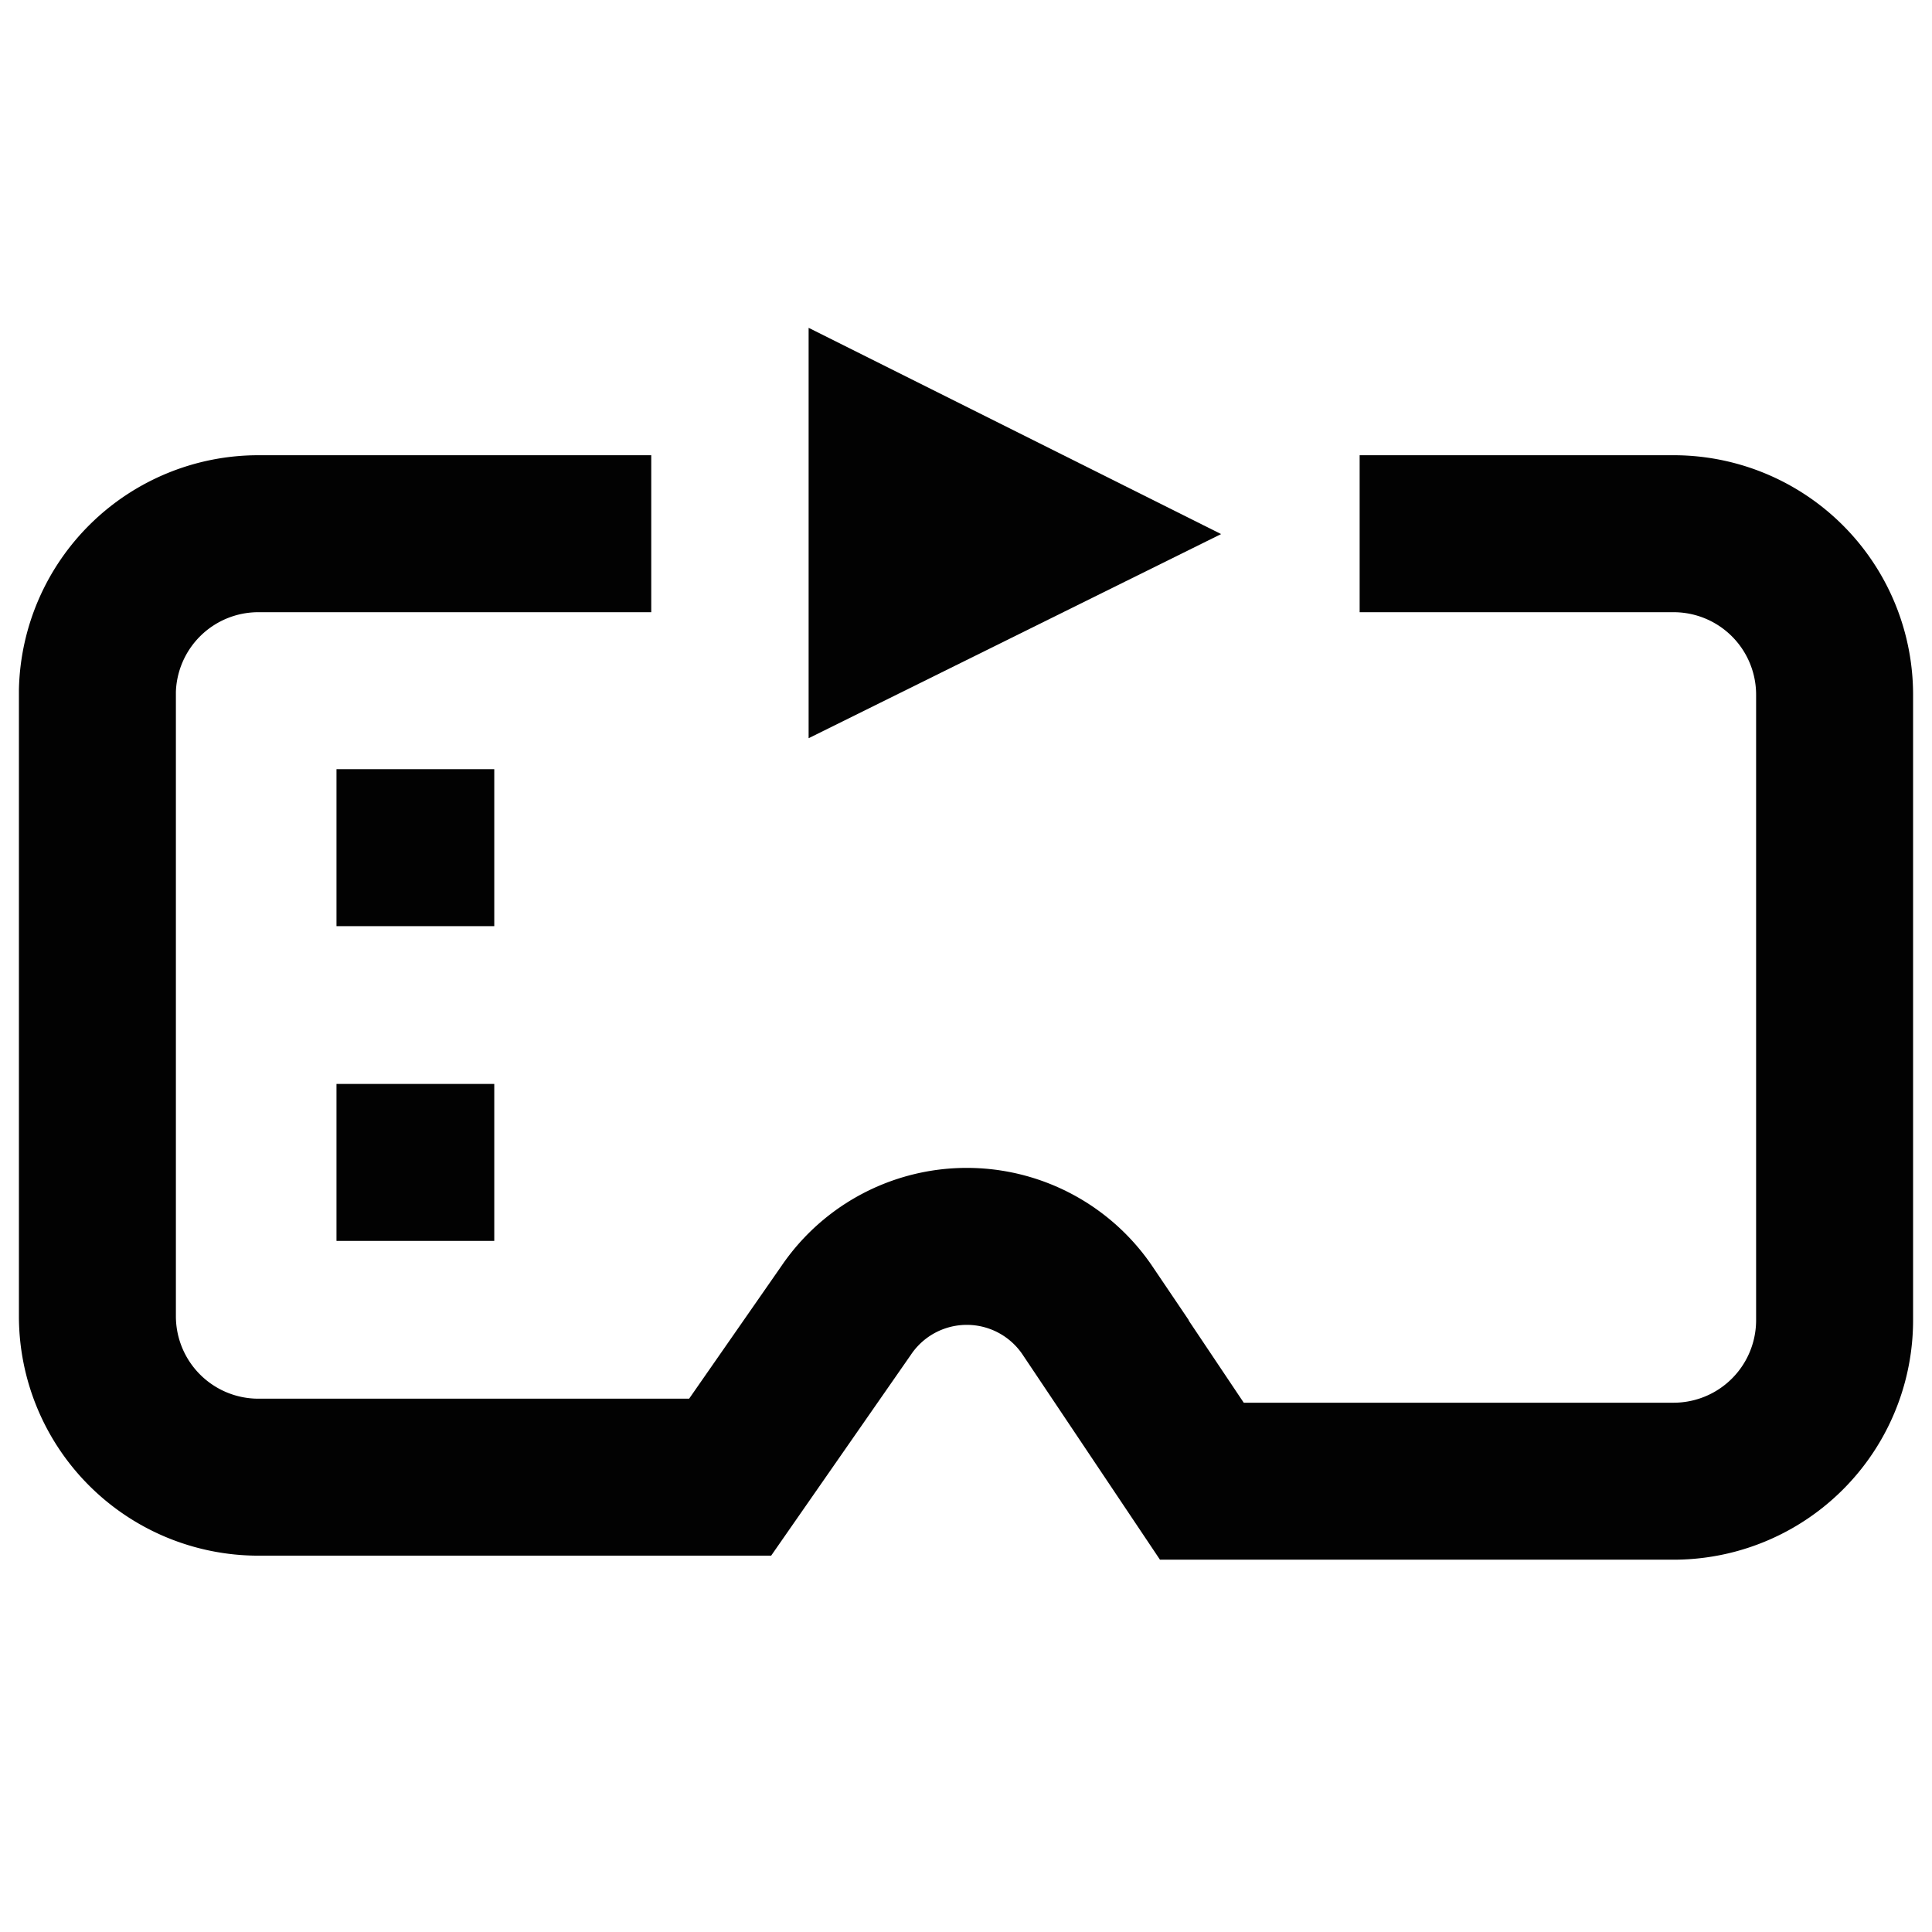
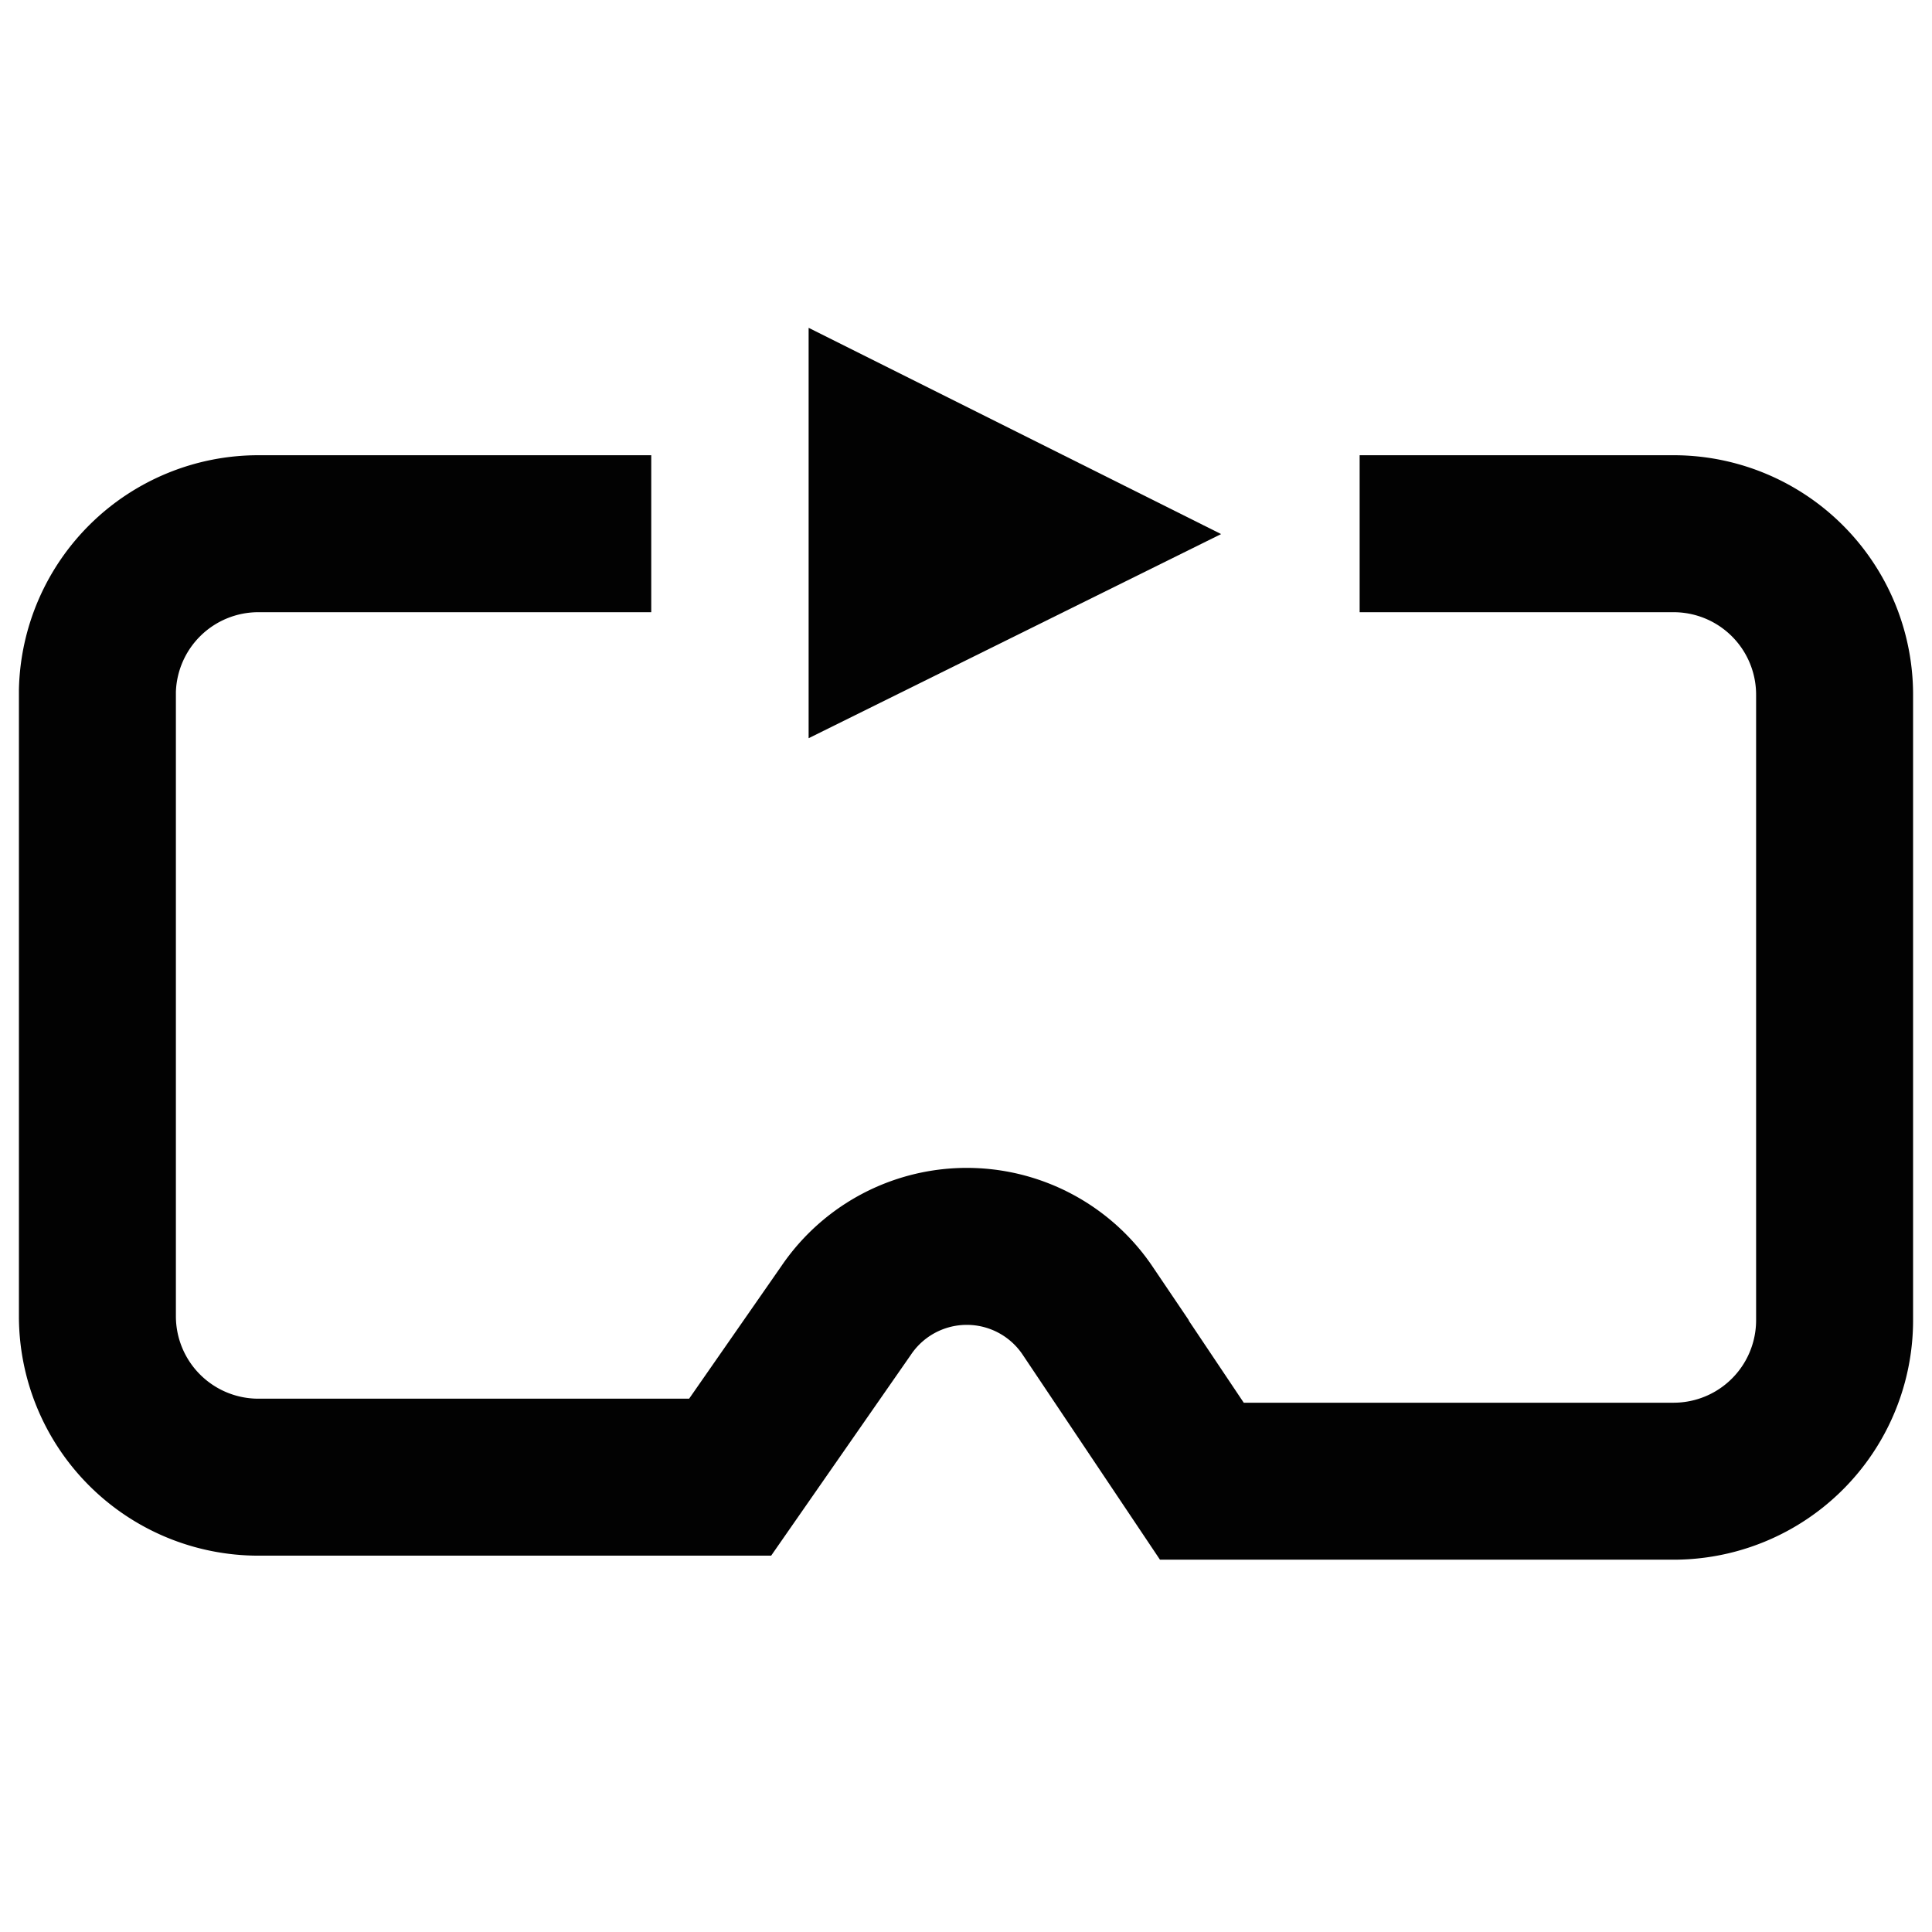
<svg xmlns="http://www.w3.org/2000/svg" width="800px" height="800px" viewBox="0 0 24 24" id="Layer_1" data-name="Layer 1">
  <defs>
    <style>.cls-1{fill:none;stroke:#020202;stroke-miterlimit:10;stroke-width:1.95px;}</style>
  </defs>
  <path class="cls-1" d="M16.89,6.63h3.9a2,2,0,0,1,2,2V16.4a2,2,0,0,1-2,2H14.93l-1.42-2.12a1.81,1.81,0,0,0-3,0L9.07,18.35H3.21a2,2,0,0,1-2-2V8.58a2,2,0,0,1,2-1.95H8.09" />
-   <line class="cls-1" x1="4.18" y1="10.53" x2="6.14" y2="10.53" />
-   <line class="cls-1" x1="4.18" y1="14.44" x2="6.14" y2="14.44" />
  <polygon class="cls-1" points="12.98 6.63 11.02 7.6 11.02 5.65 12.98 6.63 12.98 6.63" />
</svg>